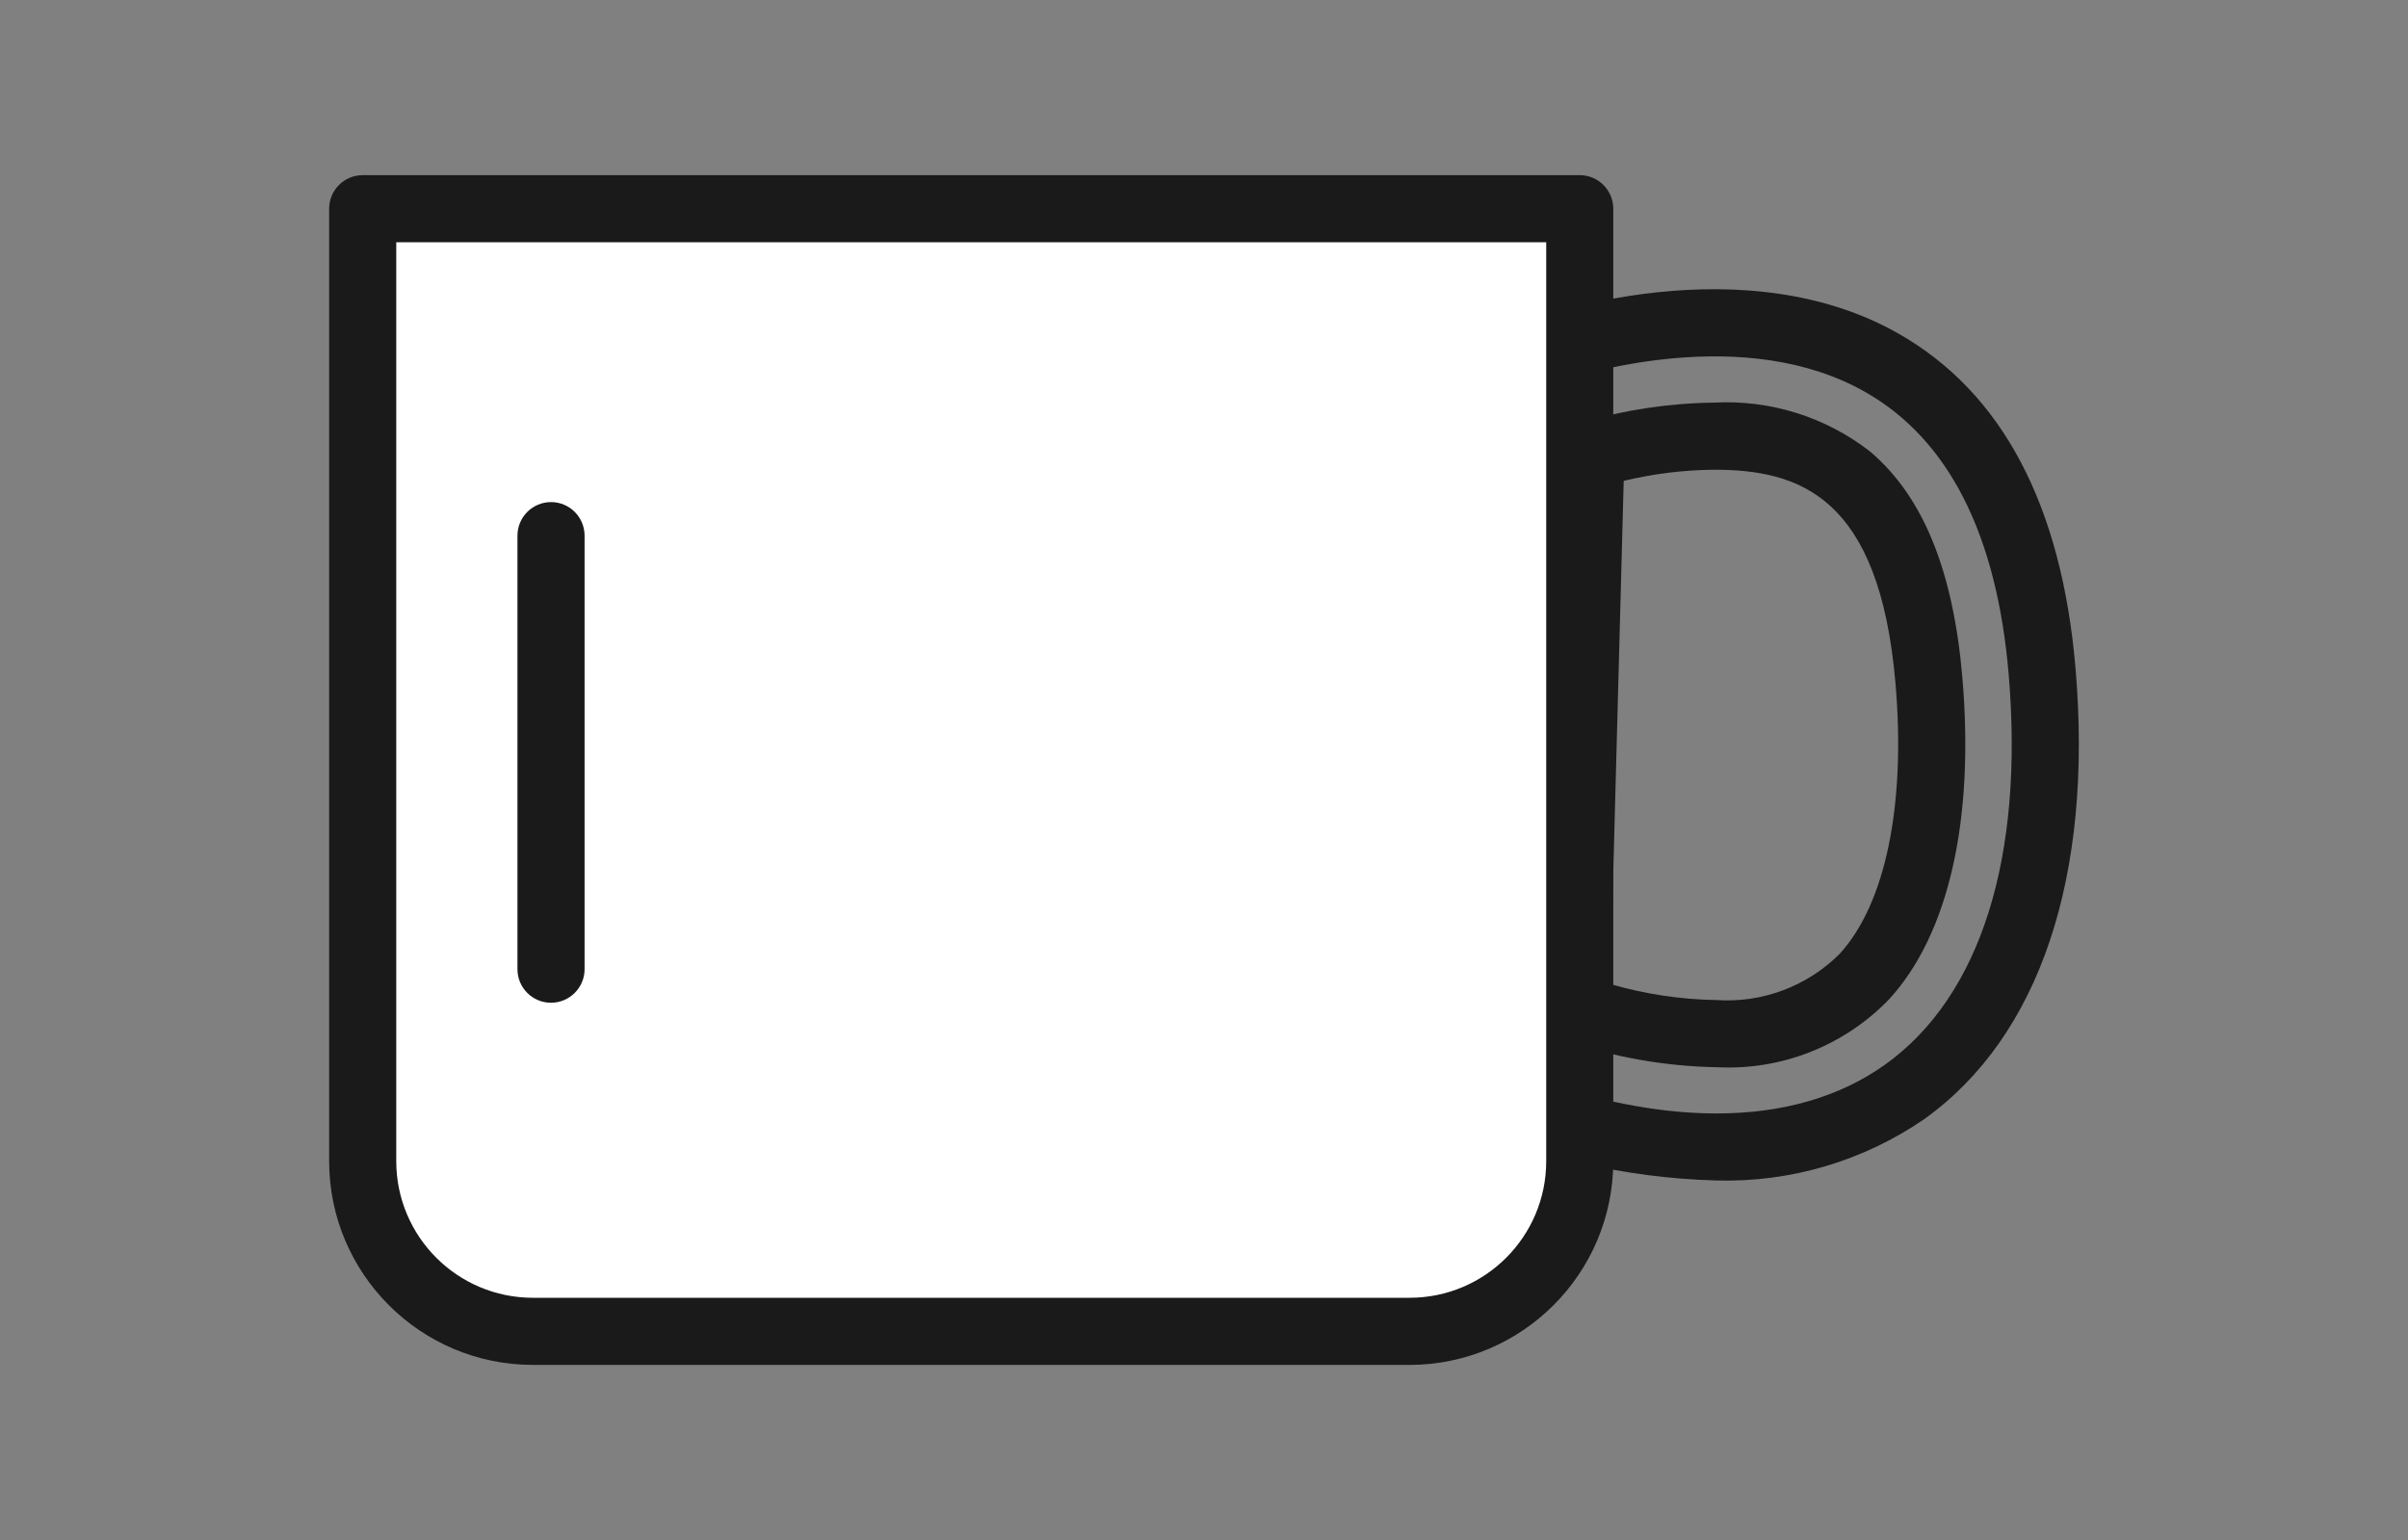
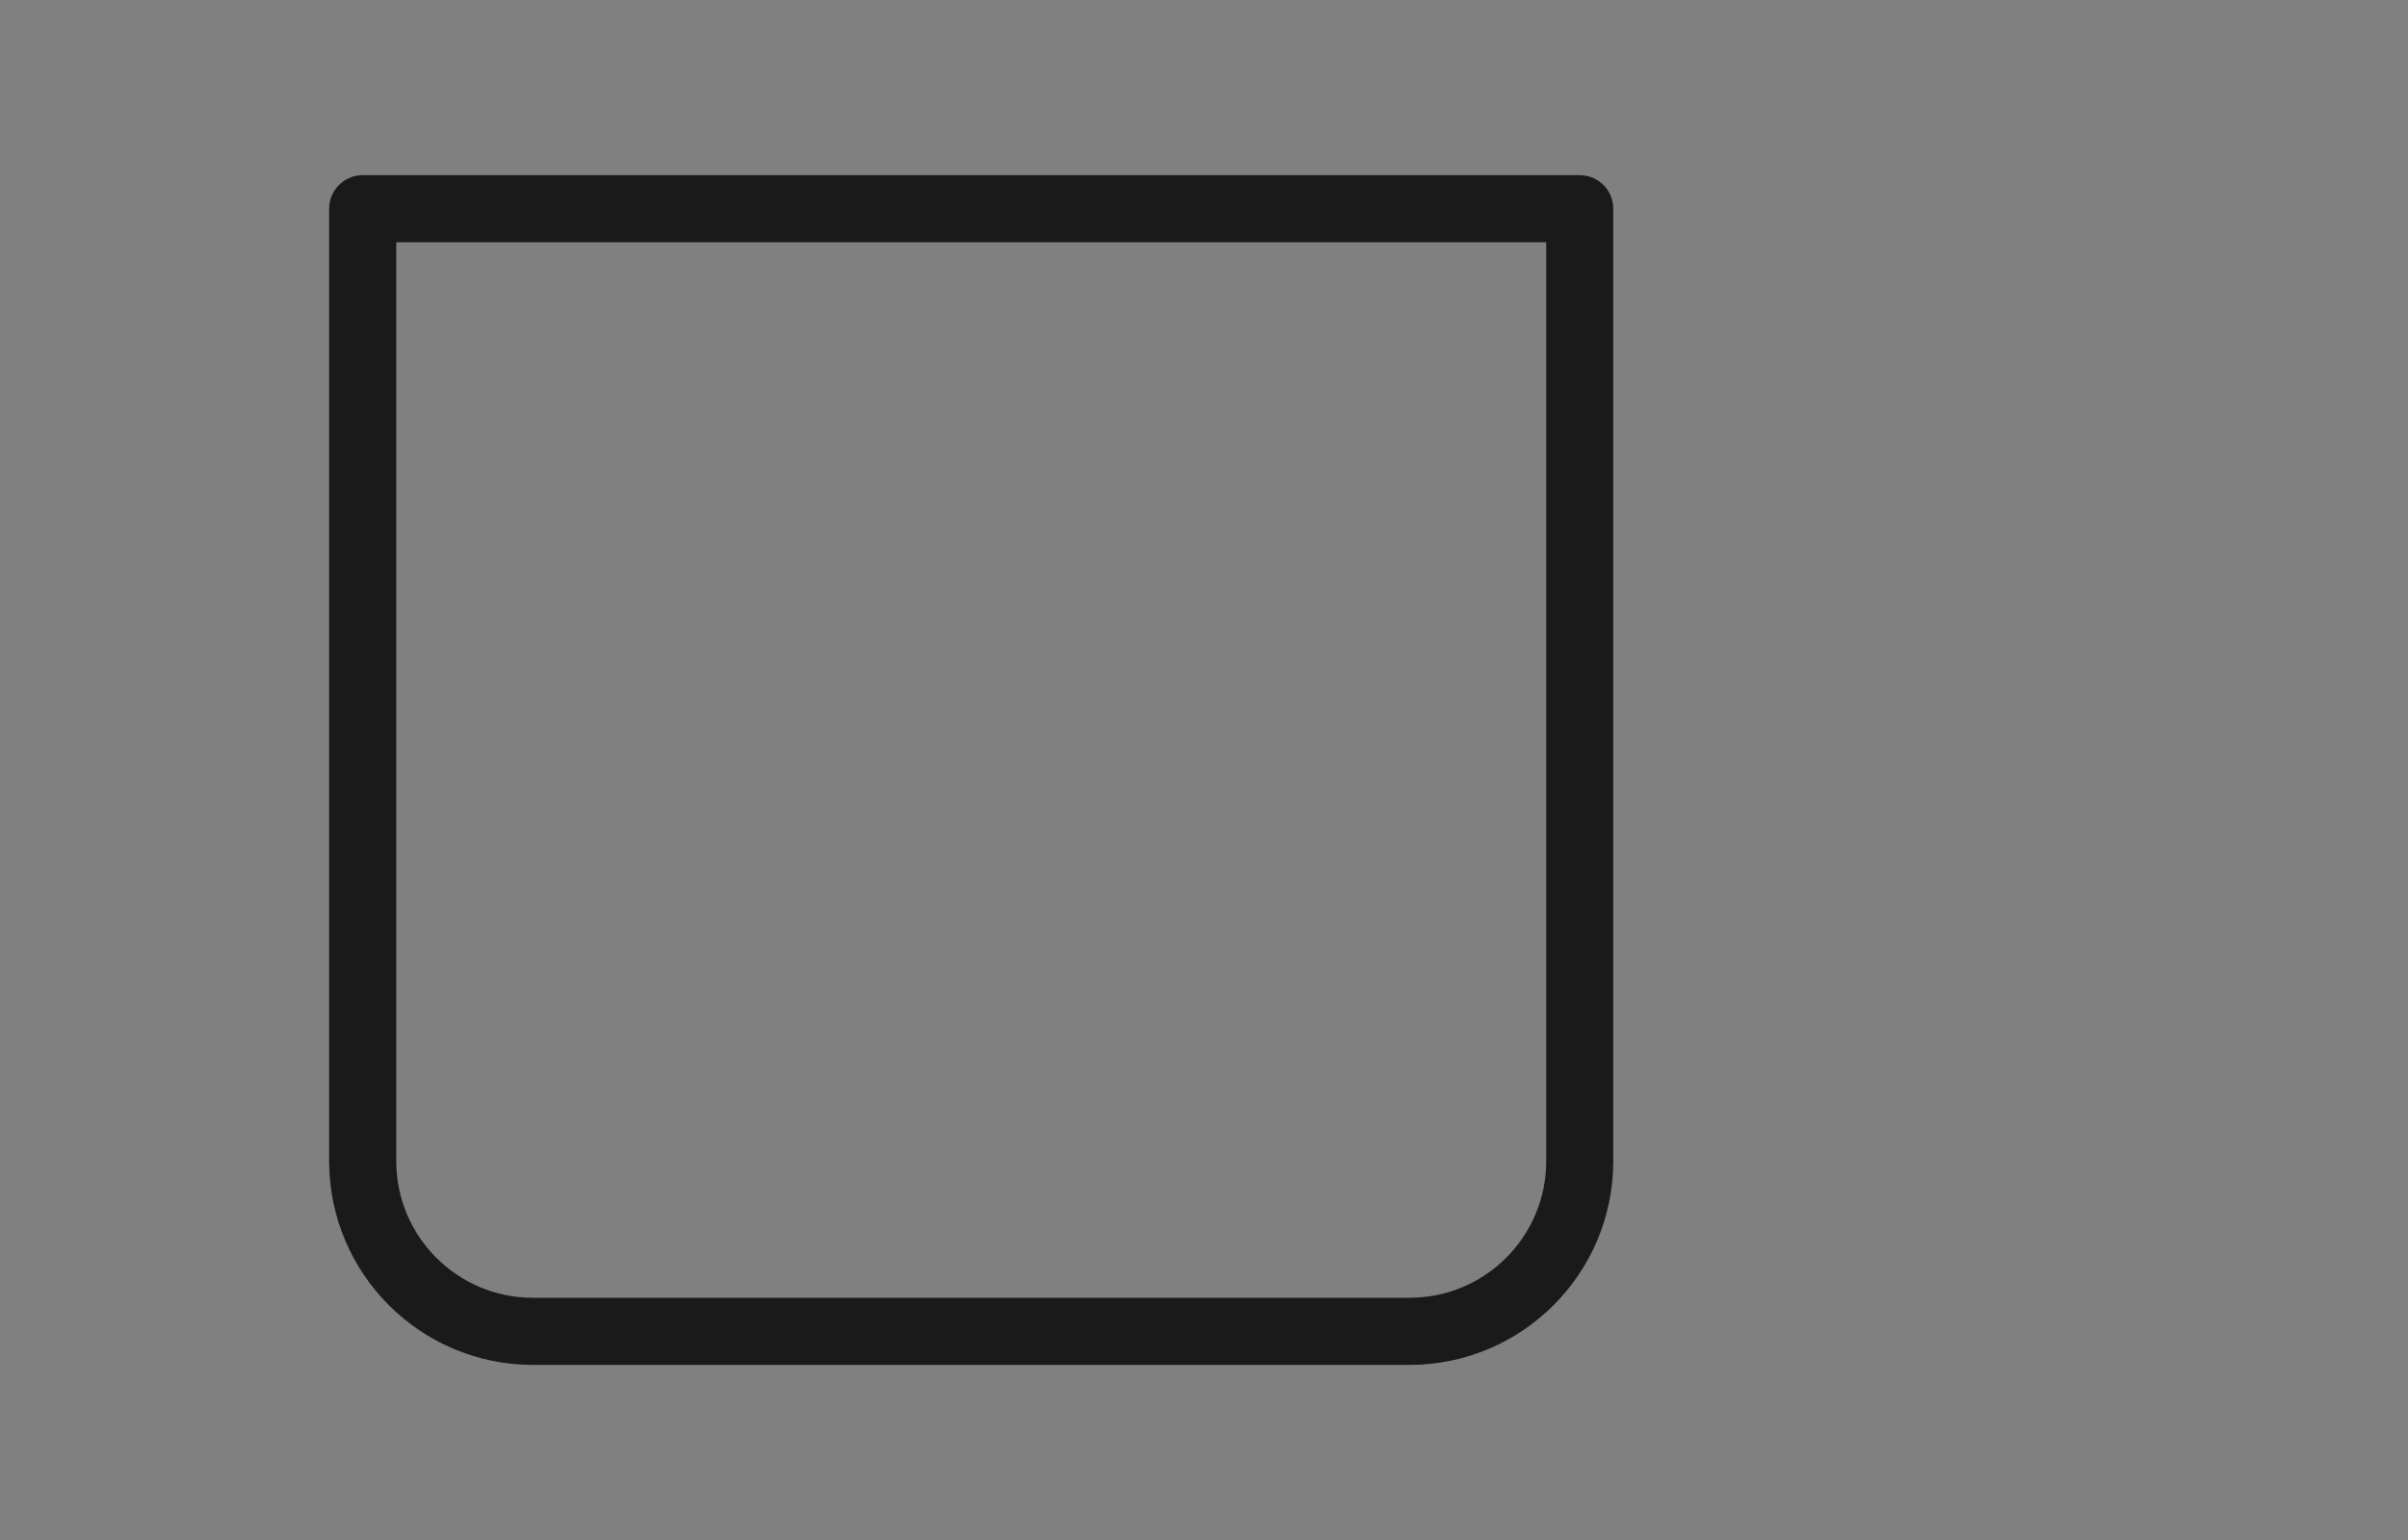
<svg xmlns="http://www.w3.org/2000/svg" id="_レイヤー_1" data-name="レイヤー 1" width="111" height="71" viewBox="0 0 111 71">
  <rect x="0" y="0" width="111" height="71" fill="#808080" stroke="none" />
  <defs>
    <style>
      .cls-1 {
        fill: #1a1a1a;
      }

      .cls-1, .cls-2 {
        stroke-width: 0px;
      }

      .cls-2 {
        fill: #fff;
      }
    </style>
  </defs>
  <g id="_グループ_75530" data-name="グループ 75530">
-     <path id="_パス_151241" data-name="パス 151241" class="cls-1" d="M79.13,54.422c-4.303-.118-8.535-1.117-12.437-2.934-.577-.252-.944-.829-.927-1.459l.87-32.763c.015-.579.353-1.1.874-1.352,3.92-1.893,13.148-4.441,20.014-.529,4.767,2.716,7.509,7.9,8.15,15.418.818,9.6-1.654,16.977-6.962,20.782-2.813,1.936-6.168,2.929-9.582,2.837M68.888,49.055c7.428,3.028,13.8,3.039,18.022.014,4.385-3.144,6.4-9.537,5.681-18-.549-6.439-2.77-10.81-6.6-12.992-5.439-3.1-12.932-1.125-16.289.251l-.814,30.727Z" />
-     <path id="_パス_151242" data-name="パス 151242" class="cls-1" d="M79.124,49.2h0c-2.366-.044-4.711-.456-6.951-1.221-.653-.211-1.088-.827-1.07-1.513l.679-25.542c.018-.674.47-1.259,1.118-1.446,1.984-.583,4.039-.892,6.107-.917,2.594-.14,5.151.661,7.2,2.257,2.439,2.069,3.83,5.481,4.252,10.431.561,6.575-.642,11.841-3.388,14.829-2.071,2.141-4.968,3.28-7.943,3.121M74.228,45.365c1.593.464,3.241.713,4.9.739,2.105.14,4.168-.632,5.664-2.12,2.121-2.309,3.063-6.855,2.584-12.473-.739-8.662-4.457-9.856-8.366-9.856-1.403.013-2.799.185-4.163.513l-.619,23.197Z" />
-     <path id="_パス_151243" data-name="パス 151243" class="cls-2" d="M64.982,61.378H24.559c-4.33,0-7.84-3.51-7.84-7.84h0V9.624h56.1v43.914c0,4.33-3.51,7.839-7.84,7.84" />
    <path id="_パス_151244" data-name="パス 151244" class="cls-1" d="M64.982,62.924H24.56c-5.182-.007-9.381-4.206-9.388-9.388V9.622c0-.854.693-1.547,1.547-1.547h56.1c.854,0,1.547.693,1.547,1.547v43.914c-.007,5.182-4.206,9.381-9.388,9.388M18.266,11.169v42.367c.004,3.474,2.819,6.289,6.293,6.293h40.423c3.474-.004,6.289-2.819,6.293-6.293V11.169H18.266Z" />
-     <path id="_パス_151245" data-name="パス 151245" class="cls-1" d="M25.4,46.228c-.854,0-1.547-.693-1.547-1.547v-19.987c0-.854.693-1.547,1.547-1.547s1.547.693,1.547,1.547v19.986c0,.854-.693,1.547-1.547,1.547" />
  </g>
</svg>